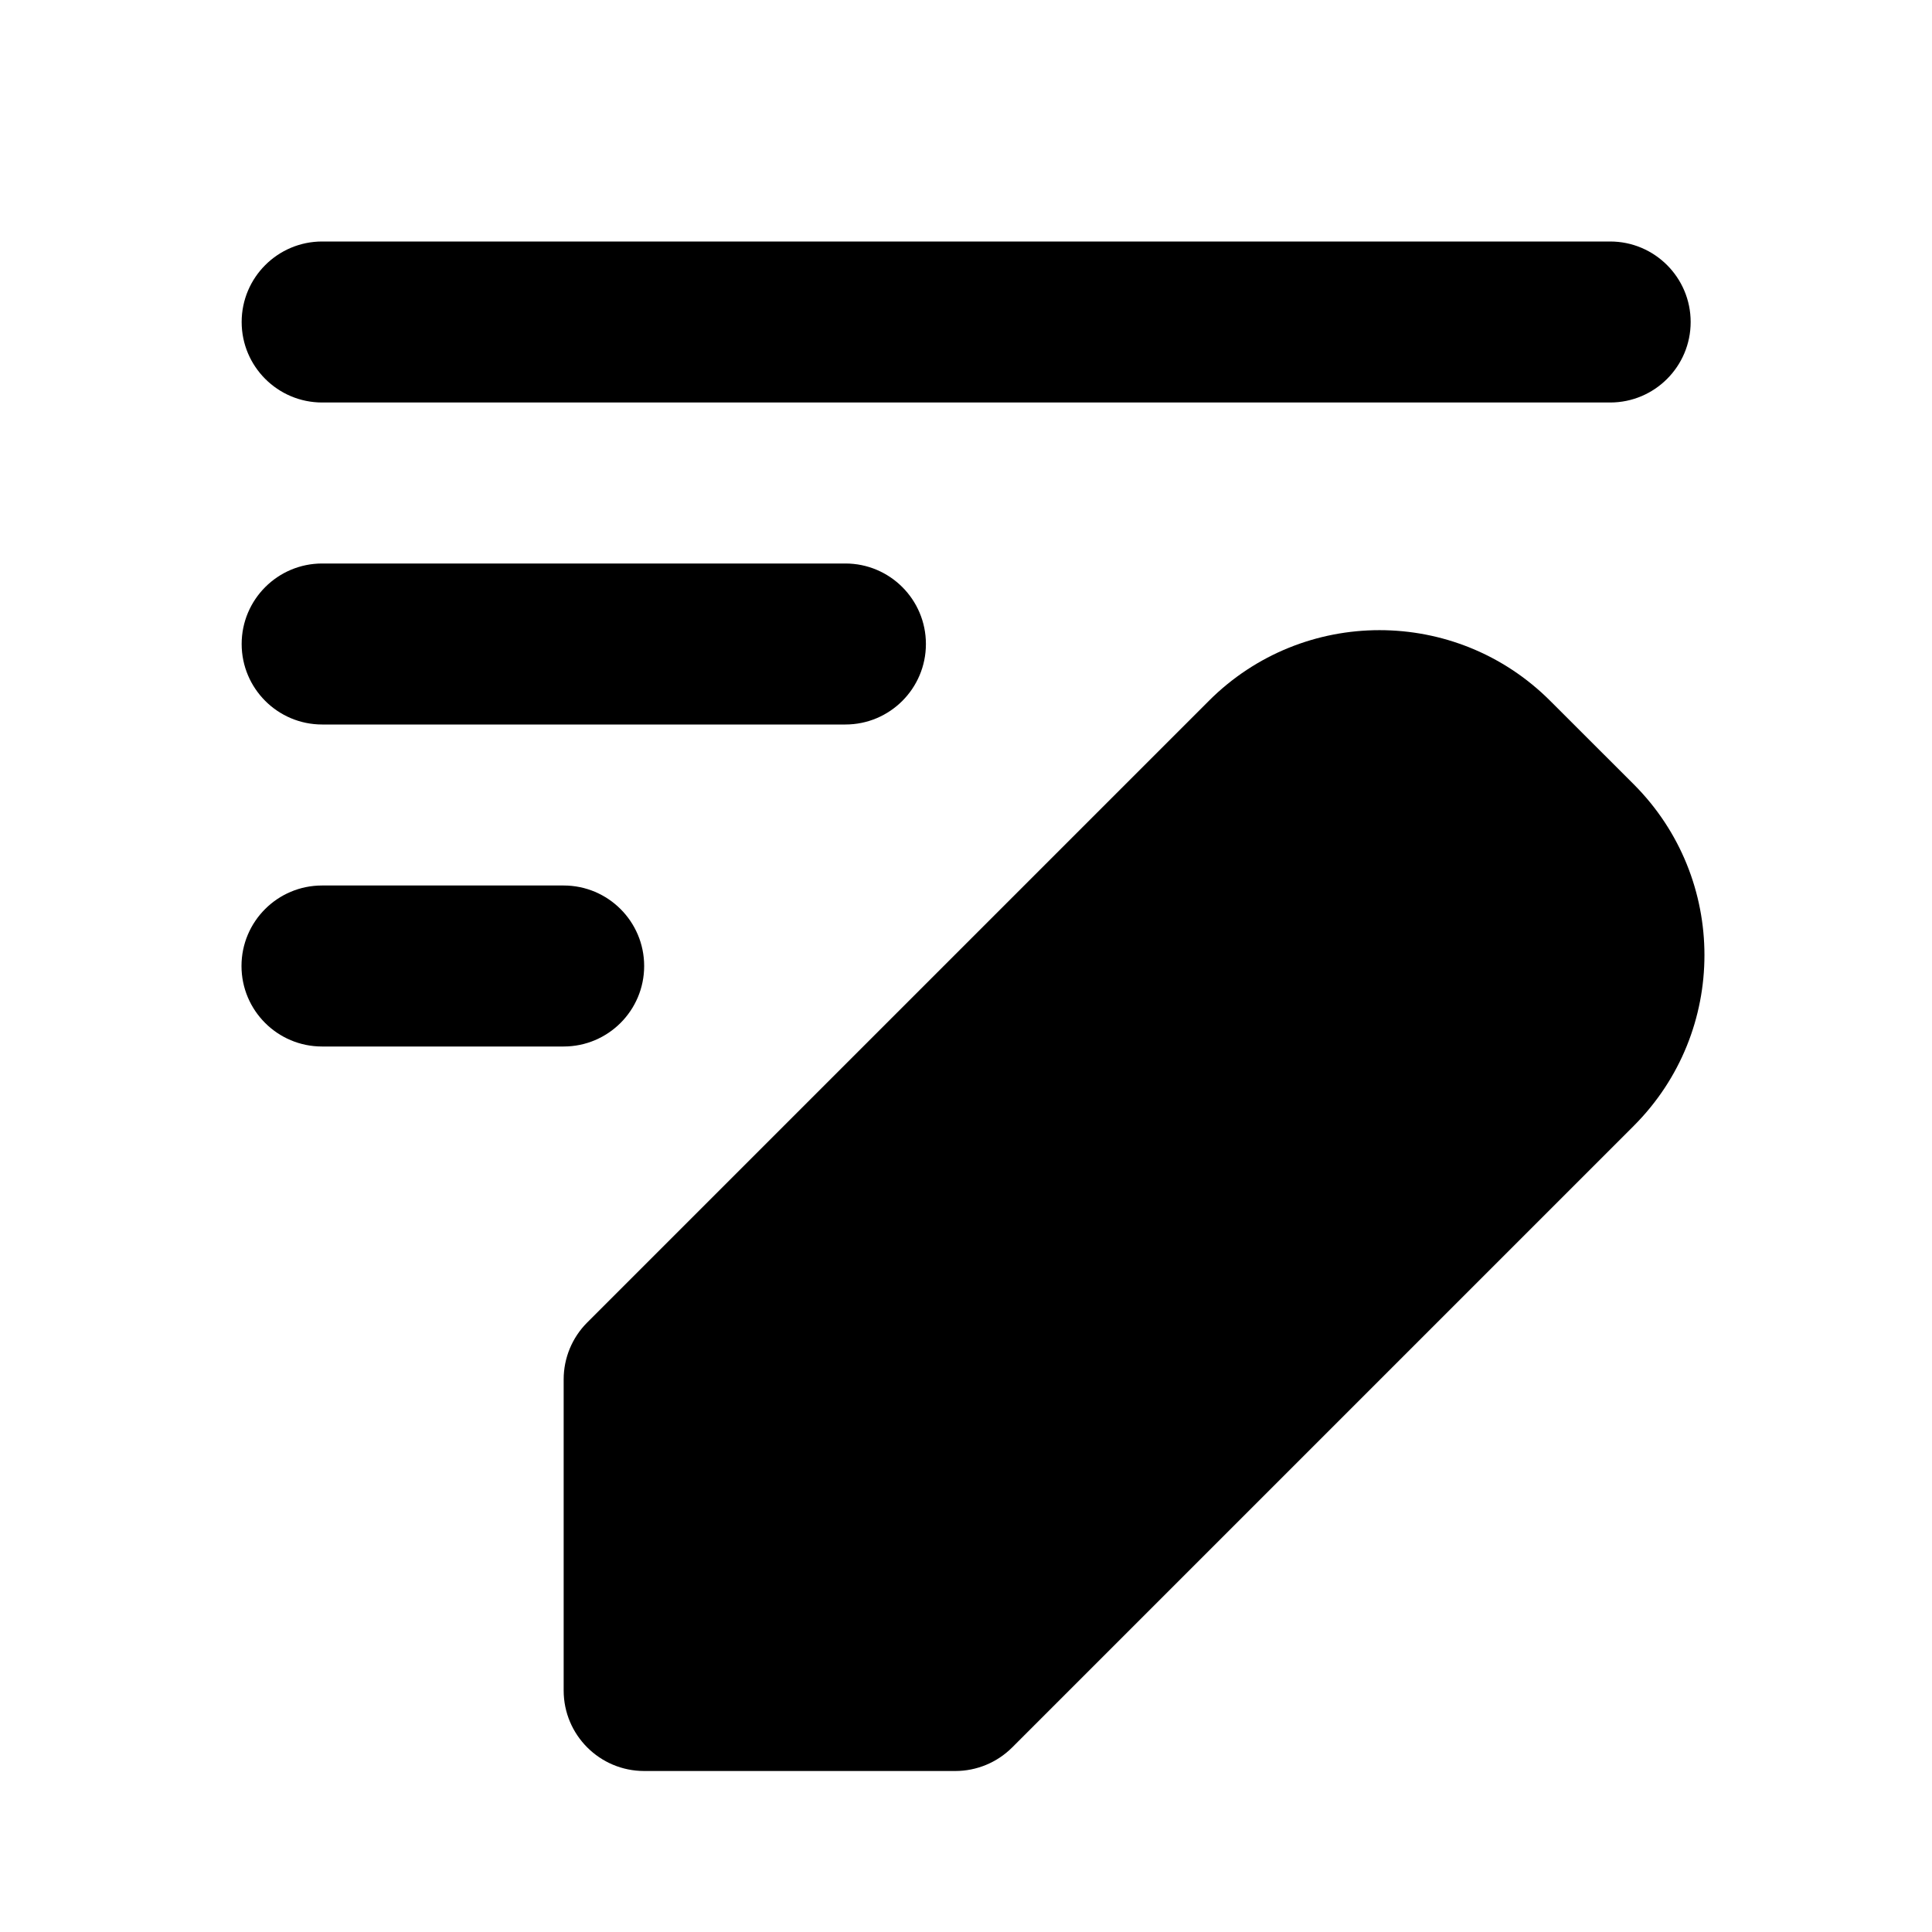
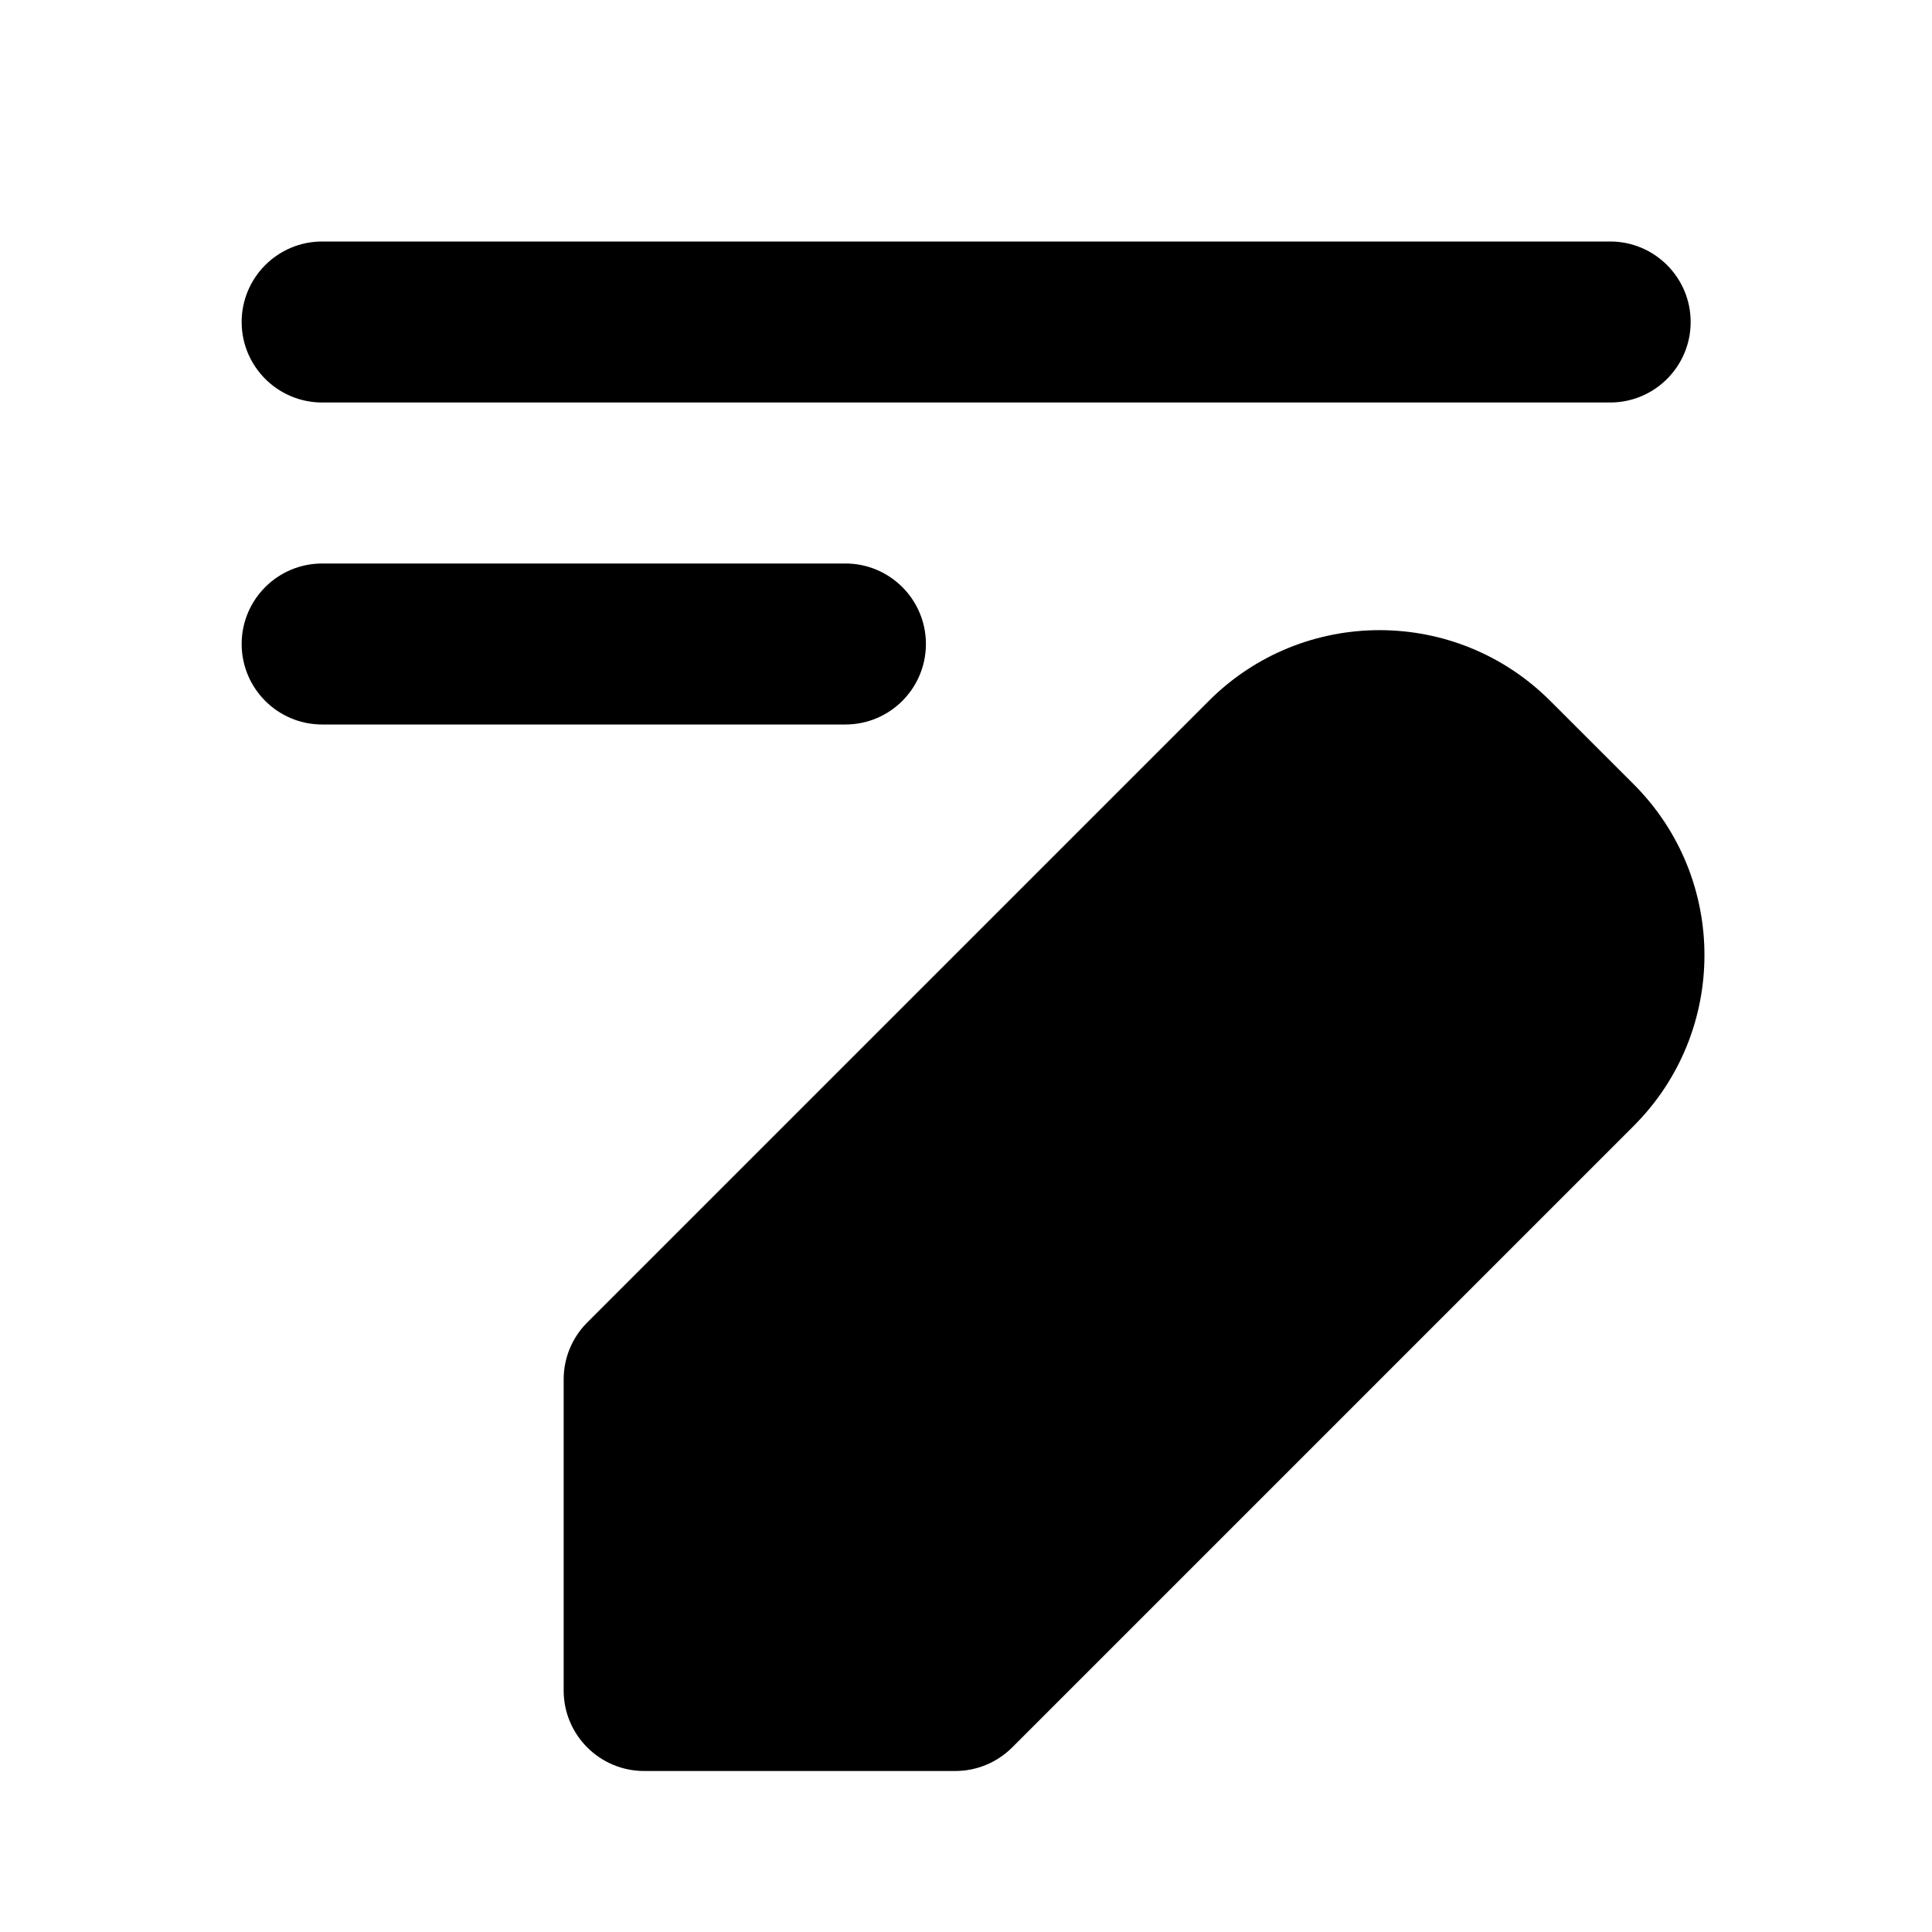
<svg xmlns="http://www.w3.org/2000/svg" width="24" height="24" viewBox="0 0 24 24" fill="none">
-   <path d="M3.002 4C3.002 3.448 3.45 3 4.002 3H20.002C20.554 3 21.002 3.448 21.002 4C21.002 4.552 20.554 5 20.002 5H4.002C3.45 5 3.002 4.552 3.002 4Z" fill="black" />
+   <path d="M3.002 4C3.002 3.448 3.45 3 4.002 3H20.002C20.554 3 21.002 3.448 21.002 4C21.002 4.552 20.554 5 20.002 5H4.002C3.45 5 3.002 4.552 3.002 4" fill="black" />
  <path d="M3.002 8C3.002 7.448 3.45 7 4.002 7H10.502C11.054 7 11.502 7.448 11.502 8C11.502 8.552 11.054 9 10.502 9H4.002C3.45 9 3.002 8.552 3.002 8Z" fill="black" />
-   <path d="M4 11C3.448 11 3 11.448 3 12C3 12.552 3.448 13 4 13H7.002C7.554 13 8.002 12.552 8.002 12C8.002 11.448 7.554 11 7.002 11H4Z" fill="black" />
  <path d="M19.258 8.707C18.087 7.535 16.187 7.535 15.016 8.707L7.295 16.428C7.107 16.616 7.002 16.87 7.002 17.135V21C7.002 21.552 7.45 22 8.002 22H11.867C12.132 22 12.386 21.895 12.574 21.707L20.295 13.986C21.466 12.815 21.466 10.915 20.295 9.743L19.258 8.707Z" fill="black" />
</svg>